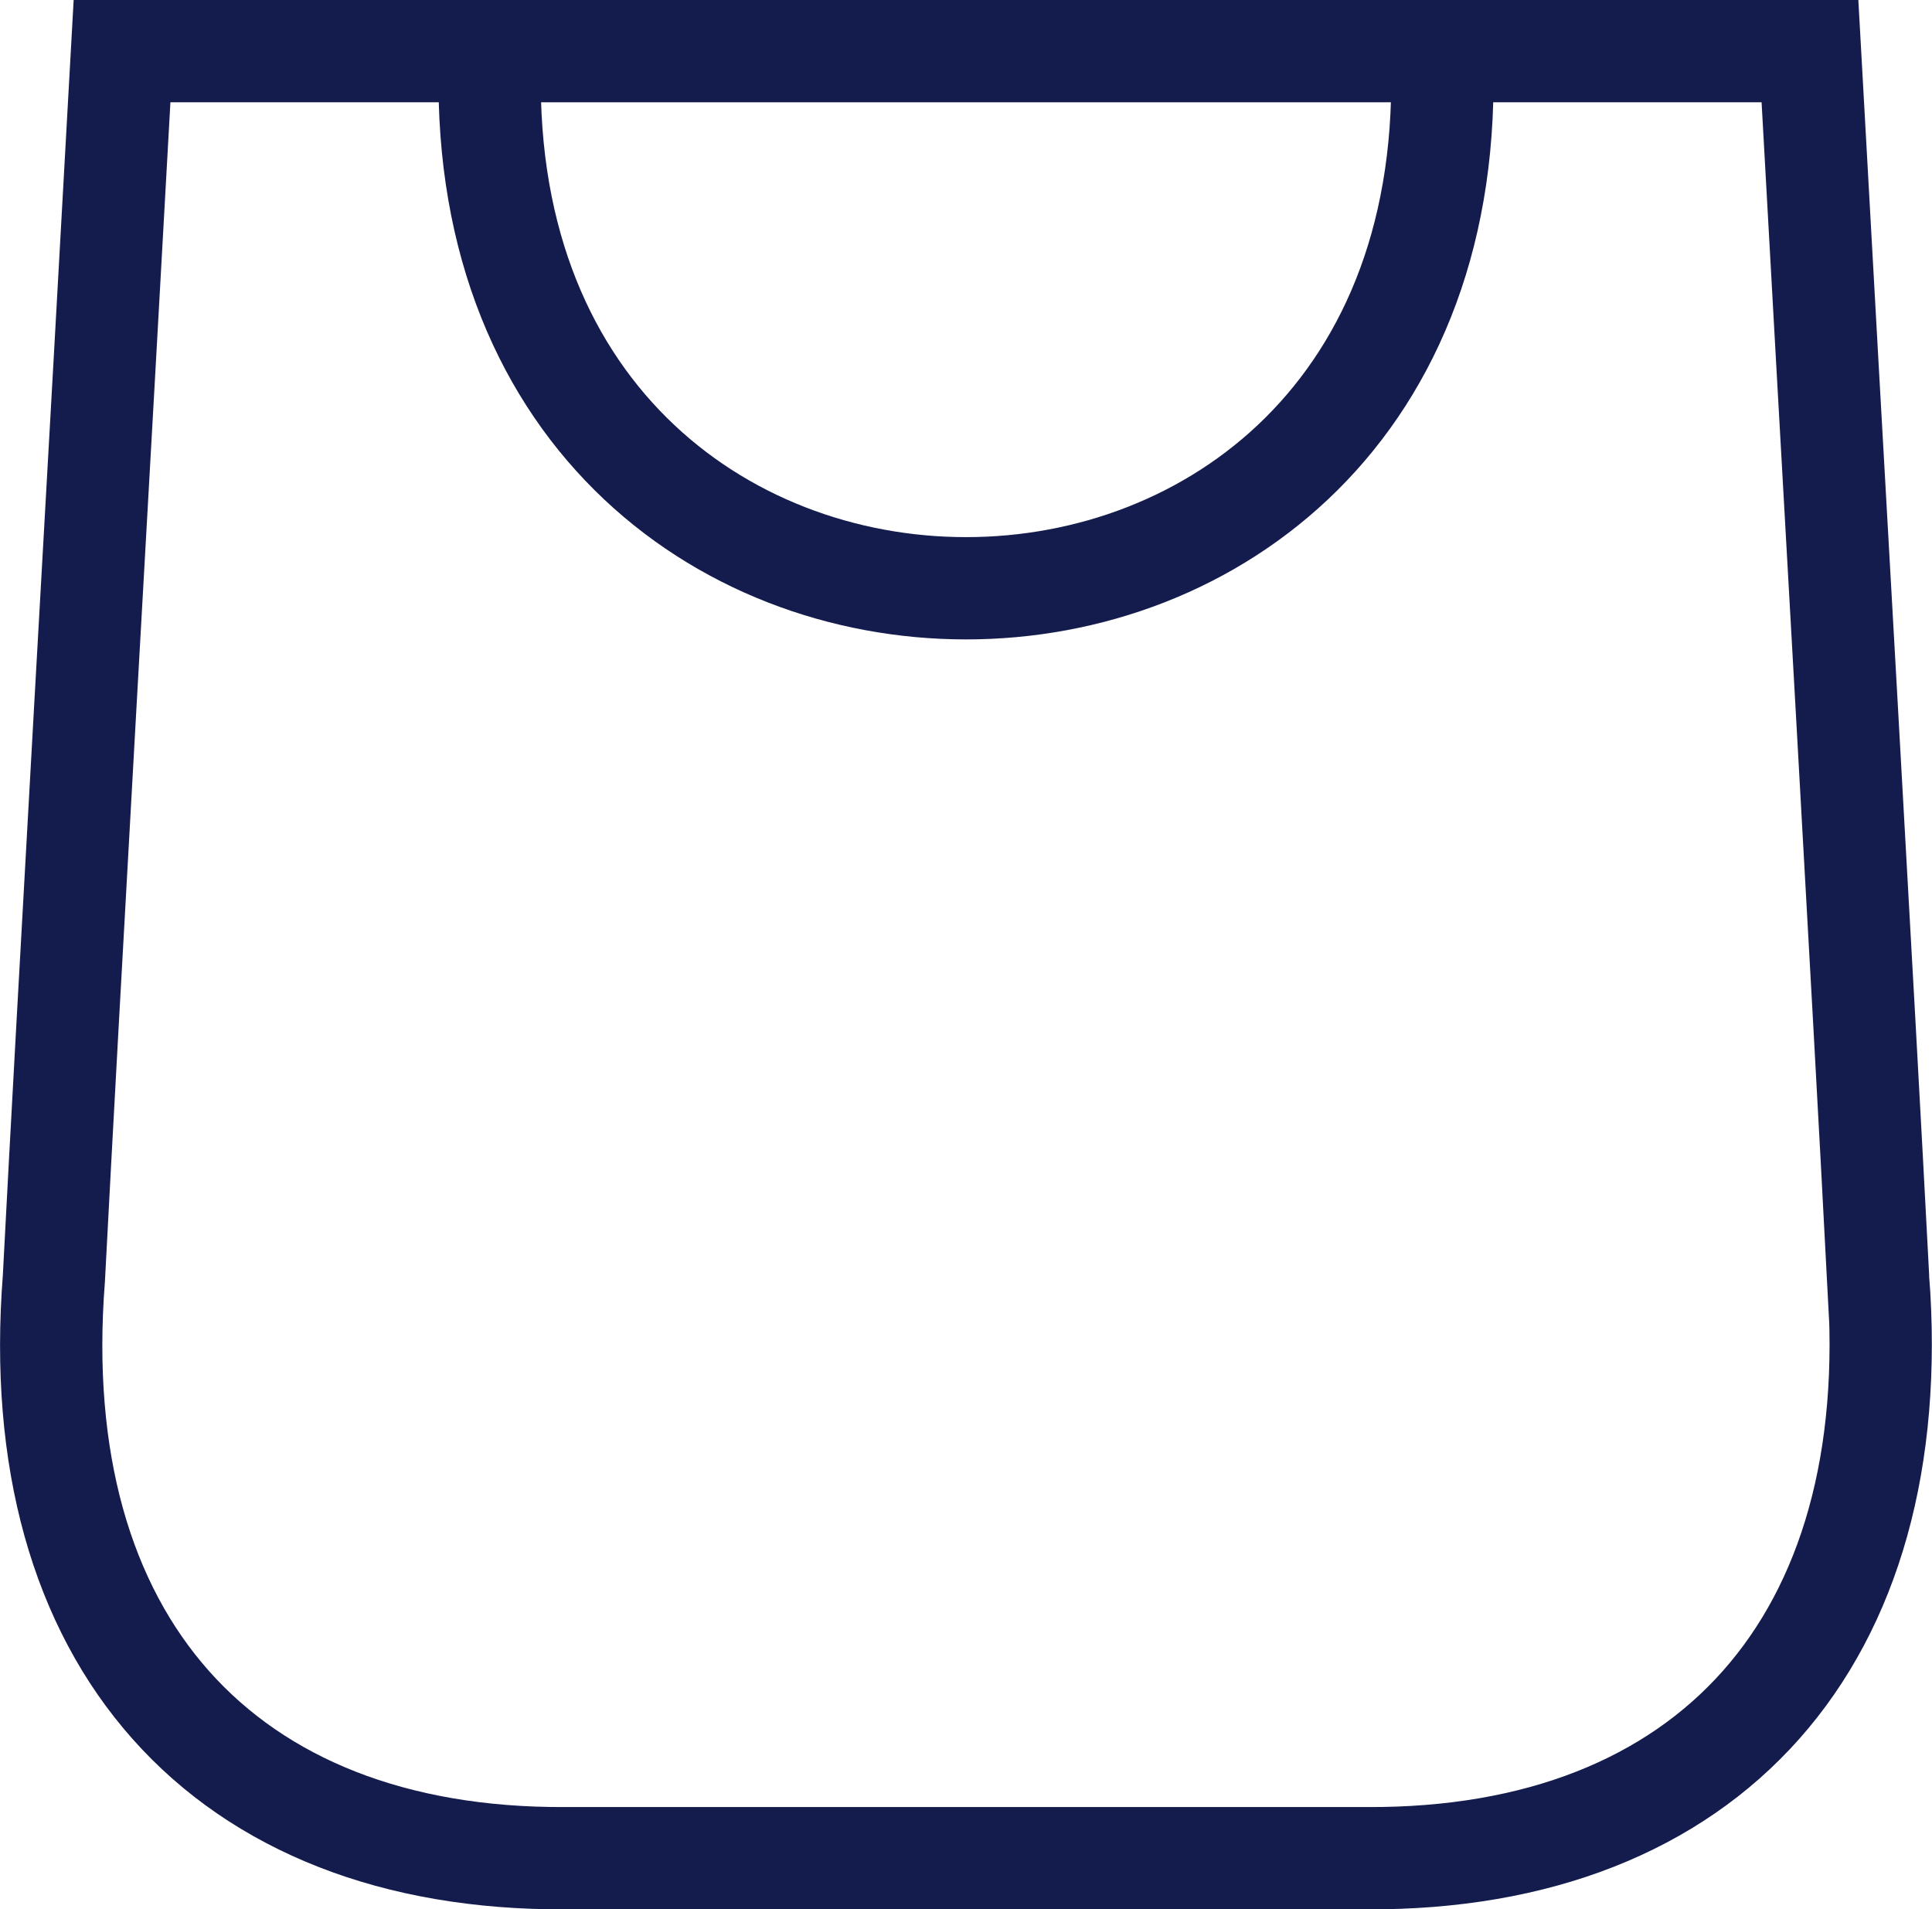
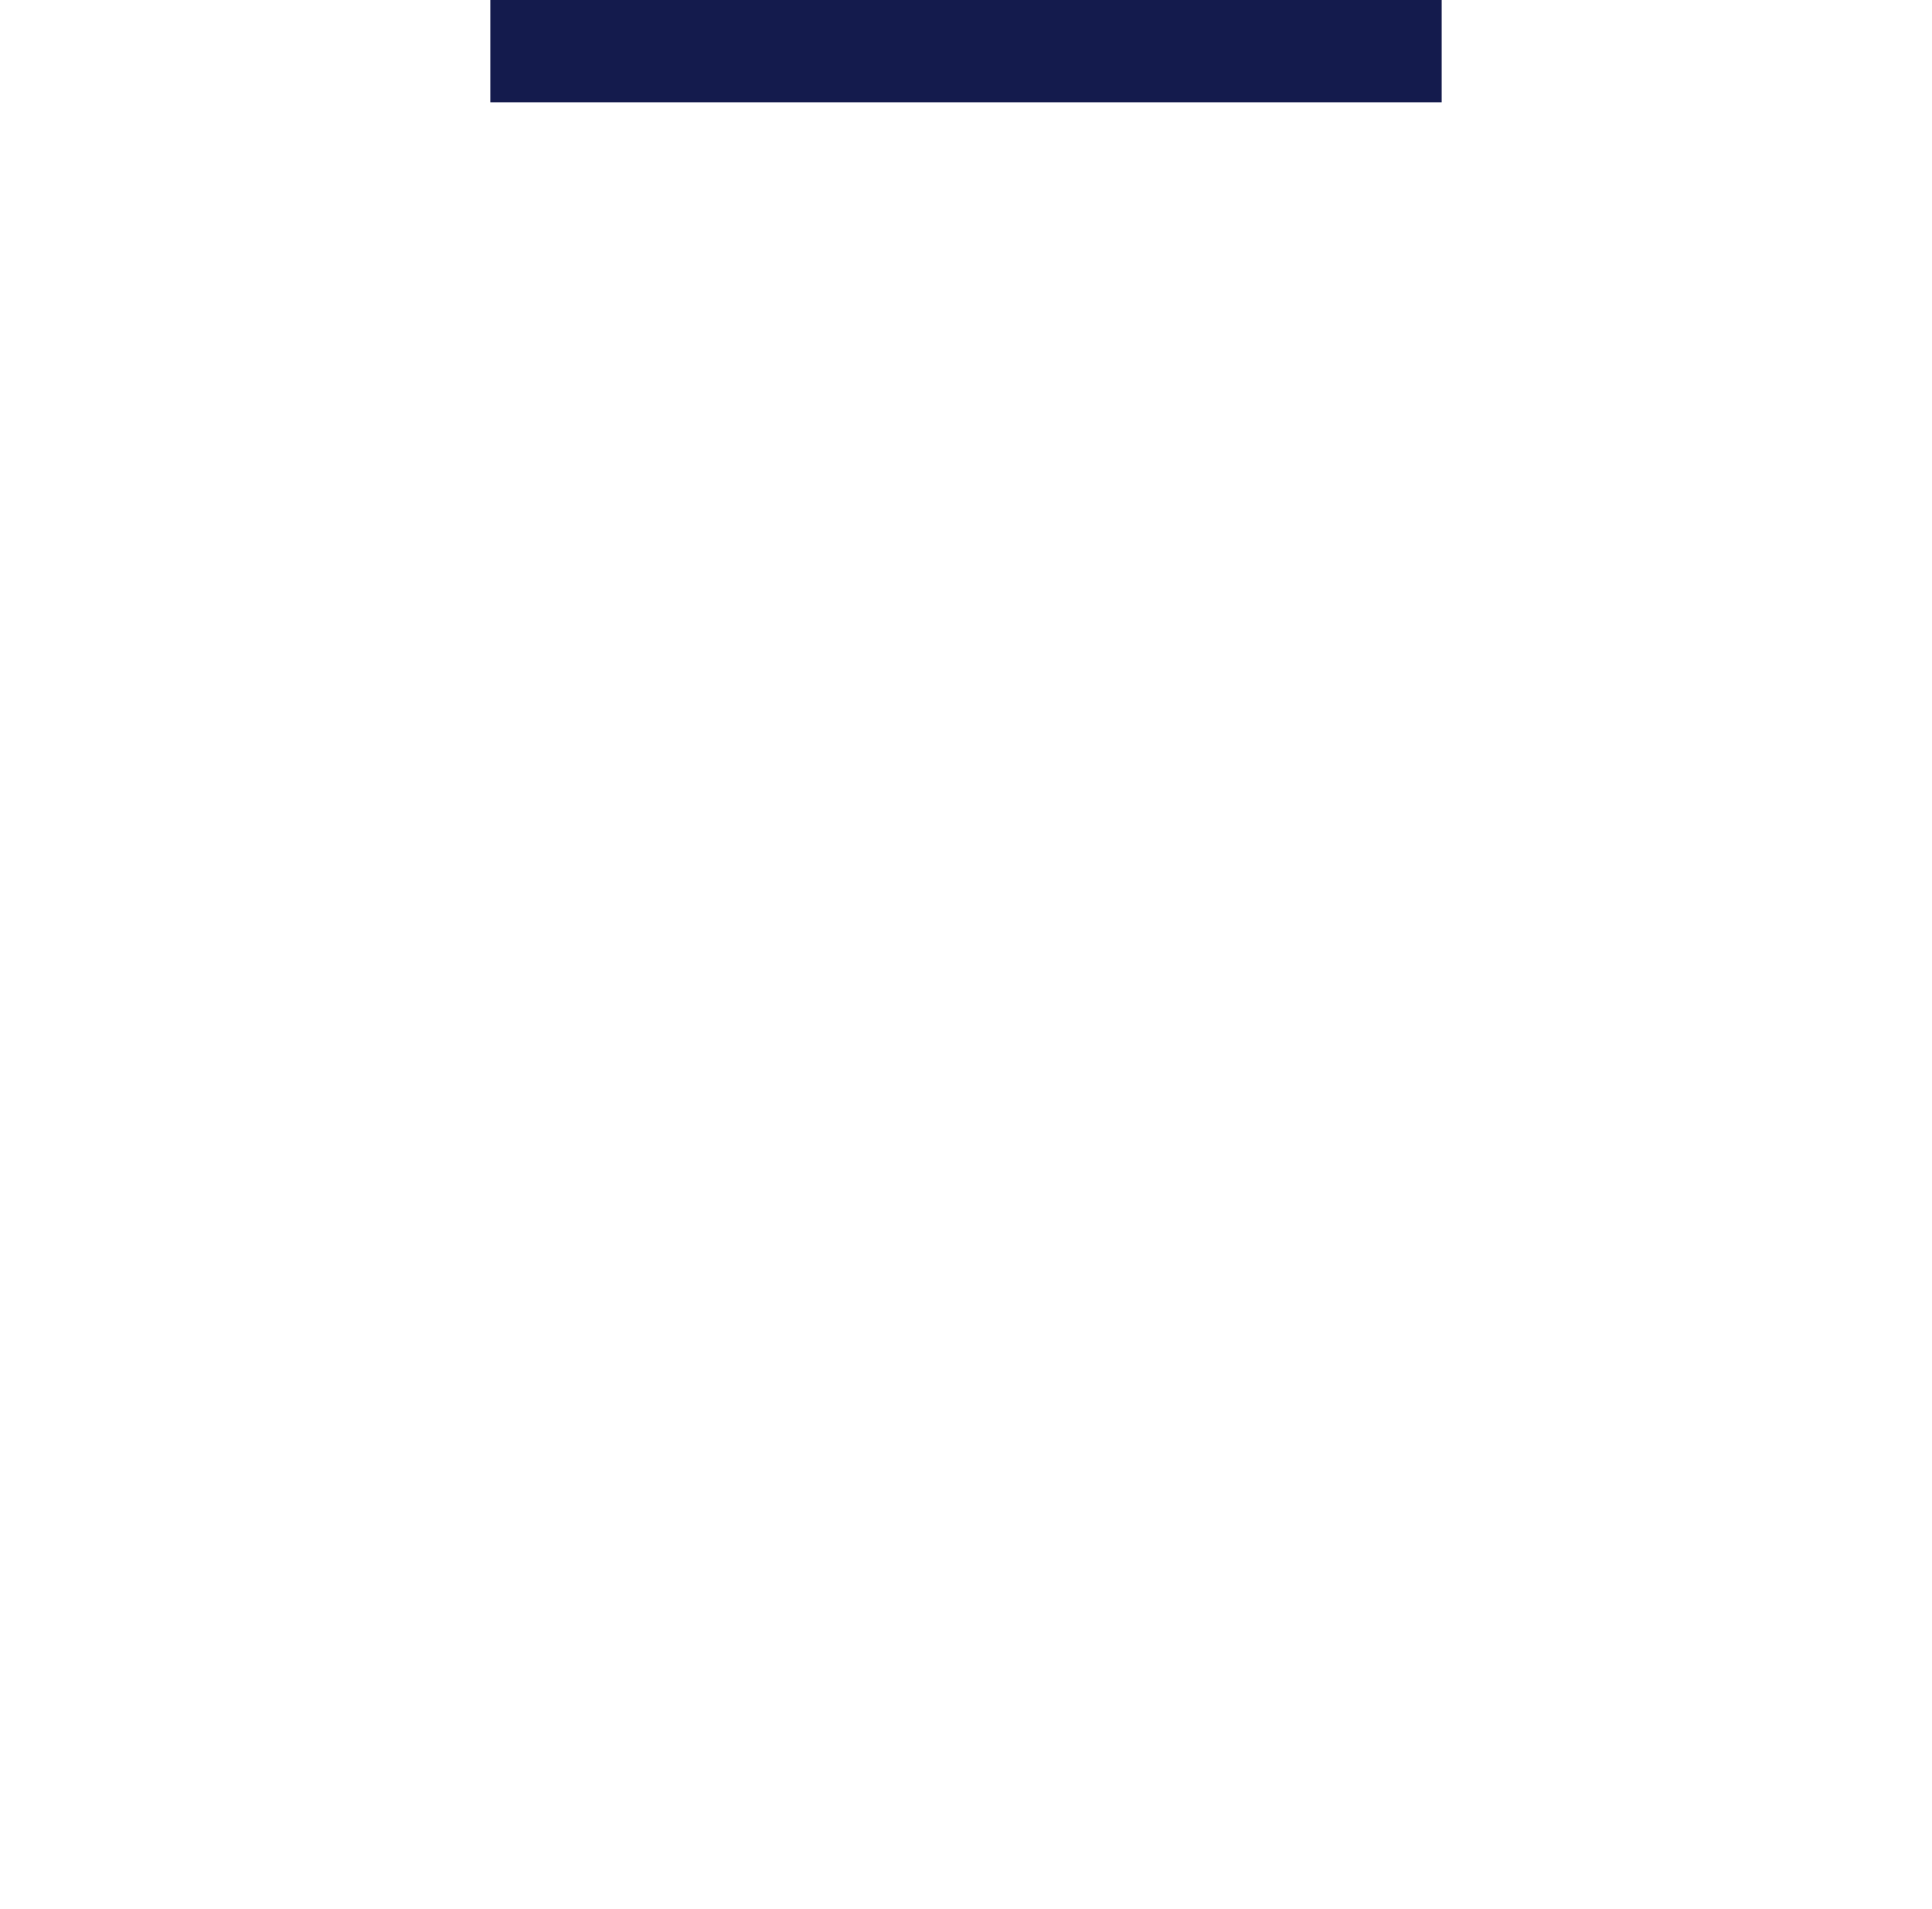
<svg xmlns="http://www.w3.org/2000/svg" id="Layer_2" data-name="Layer 2" viewBox="0 0 56.67 56">
  <defs>
    <style>
      .cls-1 {
        fill: none;
        stroke: #141b4d;
        stroke-miterlimit: 10;
        stroke-width: 3px;
      }
    </style>
  </defs>
  <g id="Layer_1-2" data-name="Layer 1">
    <g>
-       <path class="cls-1" d="m55.09,37.5c-.43-8.29-1.37-24.58-2-36h-10.8c.86,21.01-28.77,21-27.91,0H3.58c-.63,11.42-1.57,27.71-2,36-.83,10.63,4.97,17.05,15,17,5.86,0,17.66,0,23.51,0,10.03.05,15.81-6.37,15-17Z" />
      <path class="cls-1" d="m14.38,1.5h27.91H14.38Z" />
    </g>
  </g>
</svg>